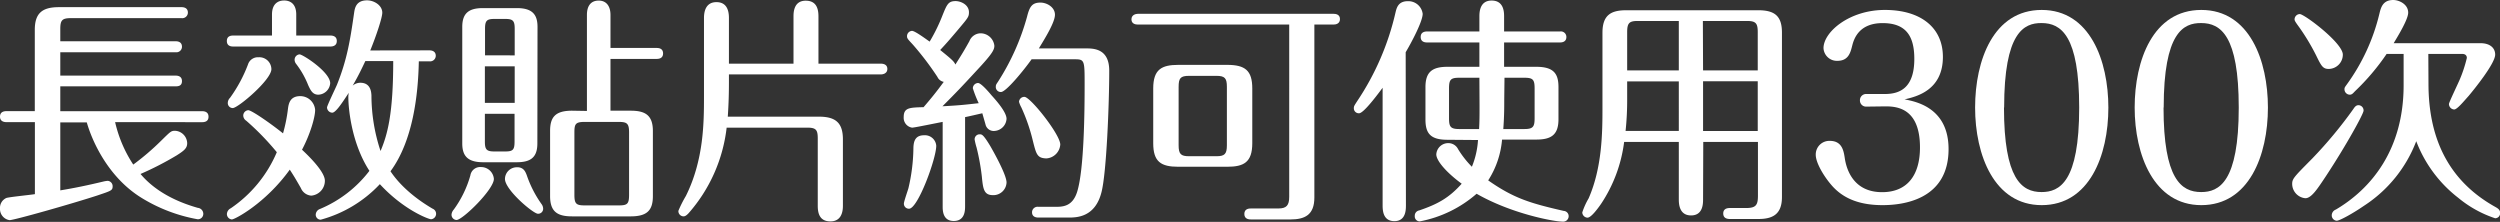
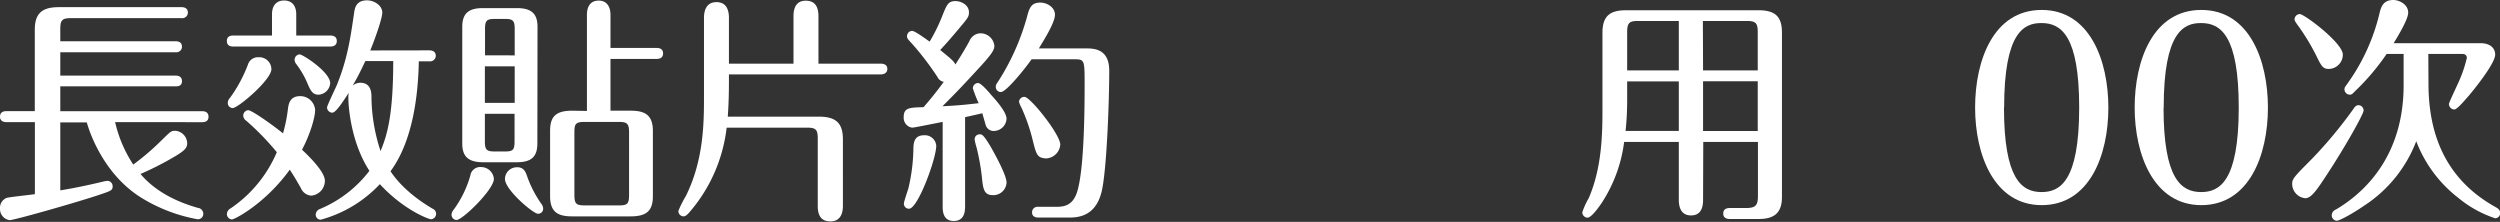
<svg xmlns="http://www.w3.org/2000/svg" viewBox="0 0 502.96 44.63">
  <rect x="0" y="0" width="502.96" height="44.63" fill="#333333" stroke="none" />
  <defs>
    <style>.cls-1{fill:#fff;}</style>
  </defs>
  <title>feature6</title>
  <g id="圖層_2" data-name="圖層 2">
    <g id="middle">
      <path class="cls-1" d="M23.16,24.57a26,26,0,0,0,3.65,8.54,50.46,50.46,0,0,0,5.61-4.8c1.91-1.87,2-2,2.82-2a2.58,2.58,0,0,1,2.42,2.49c0,1-.59,1.49-2.1,2.45A62.62,62.62,0,0,1,28.27,35c3.51,4.18,8.66,6,11.53,6.82A1.21,1.21,0,0,1,40.9,43a1.08,1.08,0,0,1-1.14,1.11,32.28,32.28,0,0,1-11.08-4.18c-6.8-4.08-10.12-11.42-11.22-15.31H12.13V38.3c2.91-.48,5.42-1,8.89-1.83a6.32,6.32,0,0,1,.64-.09,1.08,1.08,0,0,1,1,1.1c0,.86-.32.91-3.15,1.87-5,1.63-16.64,4.94-17.59,4.94A2.27,2.27,0,0,1,0,41.94a2.16,2.16,0,0,1,1.28-2.11c.54-.19,4.83-.62,5.74-.77V24.57H1.28c-.46,0-1.28-.14-1.28-1.1s.77-1.11,1.28-1.11H7V6c0-3.31,1.46-4.56,4.84-4.56H36.52c.41,0,1.28.1,1.28,1.1a1.13,1.13,0,0,1-1.28,1.11H14.22c-1.77,0-2.09.48-2.09,2.2V8.3h23.2c.42,0,1.28.1,1.28,1.11a1.12,1.12,0,0,1-1.28,1.1H12.13v4.7h23.2c.42,0,1.28.1,1.28,1.11s-.82,1.05-1.28,1.05H12.13v5H40.67c.41,0,1.28.1,1.28,1.11s-.83,1.1-1.28,1.1Z" />
      <path class="cls-1" d="M54.72,7.15V2.93c0-2.79,2-2.83,2.46-2.83C58,.1,59.6.43,59.6,2.93V7.15h6.88c.41,0,1.28.1,1.28,1.1s-.87,1.11-1.28,1.11H46.92c-.46,0-1.28-.1-1.28-1.11s.82-1.1,1.28-1.1Zm-8.07,37a1.09,1.09,0,0,1-1-1.1,1.36,1.36,0,0,1,.78-1.15,25.8,25.8,0,0,0,9.26-11.28,52.81,52.81,0,0,0-6.16-6.34,1.28,1.28,0,0,1-.59-1,1.09,1.09,0,0,1,1-1.11c.69,0,4.61,2.74,7,4.66a31.32,31.32,0,0,0,1-5c.13-.91.36-2.49,2.46-2.49a3,3,0,0,1,3,2.78c0,1.49-1,4.9-2.64,8,2,1.87,4.6,4.61,4.6,6.24a3,3,0,0,1-2.73,3,2.46,2.46,0,0,1-2.1-1.53c-1.27-2.21-1.37-2.36-2.23-3.7C53.44,40.89,47.24,44.15,46.65,44.15Zm.18-22.41a1,1,0,0,1-1-1.06,1.45,1.45,0,0,1,.45-1A28.81,28.81,0,0,0,49.88,13,2.09,2.09,0,0,1,52,11.52a2.43,2.43,0,0,1,2.6,2.4C54.58,16.08,47.88,21.74,46.83,21.74ZM62,17.13a17.43,17.43,0,0,0-2.46-4.32,1.37,1.37,0,0,1-.27-.77,1.08,1.08,0,0,1,1-1.1c.64,0,6.16,3.55,6.16,5.81a2.49,2.49,0,0,1-2.38,2.3C62.88,19.05,62.47,18.14,62,17.13Zm24.39-7c.46,0,1.28.14,1.28,1.1a1.14,1.14,0,0,1-1.28,1.11H84.26c-.13,6.76-1.18,16-5.7,22.12.59.86,2.83,4.22,8.48,7.53a1.1,1.1,0,0,1-.32,2.12c-.45,0-5.47-1.83-10.3-7.06a25.42,25.42,0,0,1-11.9,7.15,1,1,0,0,1-1-1,1.26,1.26,0,0,1,.86-1.16,24.32,24.32,0,0,0,9.94-7.67c-3.69-5.67-4.24-12.82-4.24-14.79a4.24,4.24,0,0,1,.09-.91c-1,1.49-2.55,4-3.32,4a1.09,1.09,0,0,1-1.06-1.05c0-.34,1.69-3.84,2-4.56,2-5,2.64-8.78,3.46-14.54.14-.87.37-2.45,2.6-2.45,1.41,0,3.06,1,3.06,2.49,0,1-1.24,4.71-2.42,7.59ZM73.5,12.29c-.59,1.24-1.37,2.92-2.55,4.94a2.36,2.36,0,0,1,1.55-.58c2.14,0,2.19,2,2.23,2.55a35.58,35.58,0,0,0,1.83,11.18C78,27,79.11,22.75,79.11,12.29Z" />
      <path class="cls-1" d="M99.36,36c0,2.11-6.29,8.26-7.52,8.26a1.06,1.06,0,0,1-1-1.11,1.75,1.75,0,0,1,.46-1,21.61,21.61,0,0,0,3.33-6.86,2,2,0,0,1,2.14-1.68A2.58,2.58,0,0,1,99.36,36Zm8.75-7.15c0,2.79-1.32,3.79-4.14,3.79h-6.8C94,32.63,93,31.29,93,28.84V5.42c0-2.73,1.28-3.79,4.15-3.79H104c3.19,0,4.14,1.39,4.14,3.79Zm-4.56-17.71V5.81c0-1.59-.32-2-1.86-2H99.45c-1.55,0-1.87.38-1.87,2v5.32Zm-6,2.21v7.34h6V13.34Zm0,9.55v5.57c0,1.58.32,2,1.87,2h2.24c1.54,0,1.86-.34,1.86-2V22.89ZM106,35.32A22.45,22.45,0,0,0,109,41.13a1.62,1.62,0,0,1,.27.77A1,1,0,0,1,108.21,43c-.92,0-6.62-4.8-6.62-7a2.39,2.39,0,0,1,2.33-2.35C105.33,33.59,105.7,34.51,106,35.32Zm12.08-13V3c0-1.68.69-2.88,2.37-2.88s2.37,1.3,2.37,2.88V9.65h9.31c.41,0,1.27.09,1.27,1.1s-.86,1.1-1.27,1.1h-9.31V22.27h4.06c2.88,0,4.47.86,4.47,4.08v13.1c0,2.88-1.18,4.08-4.47,4.08H115.09c-2.92,0-4.42-.91-4.42-4.08V26.35c0-2.74,1-4.08,4.42-4.08Zm8.48,4.36c0-1.77-.36-2.15-2-2.15h-7c-1.82,0-2,.48-2,2.15V39.16c0,1.78.32,2.16,2,2.16h7c1.69,0,2-.34,2-2.16Z" />
      <path class="cls-1" d="M159.64,12.81V3.31c0-.82.05-3.17,2.46-3.17,2.19,0,2.56,1.68,2.56,3.17v9.5h12.58c.46,0,1.28.15,1.28,1.06s-.87,1.1-1.28,1.1H146.65v1.35c0,2.44-.05,4.46-.23,7.15h18.33c3.37,0,4.83,1.24,4.83,4.56V41.42c0,1.44-.46,3.12-2.51,3.12s-2.55-1.44-2.55-3.12V27.88c0-1.73-.32-2.2-2.1-2.2H146.19a31.49,31.49,0,0,1-7.66,17.22c-.5.53-.77.63-1.05.63a1.06,1.06,0,0,1-1-1.11,23.16,23.16,0,0,1,1.51-3c3.6-7.25,3.64-14.74,3.64-20V3.6c0-1.54.51-3.17,2.51-3.17S146.65,2,146.65,3.6v9.21Z" />
      <path class="cls-1" d="M189.65,24.52l-3.42.68c-.5.09-2.37.48-2.74.48a2,2,0,0,1-1.68-2.12c0-1.92,1.18-1.92,4-2,1.6-1.87,2.47-2.93,4.06-5.09a1.76,1.76,0,0,1-1.28-1,59,59,0,0,0-4.88-6.43c-.82-.91-1.23-1.25-1.23-1.68a1.07,1.07,0,0,1,1-1.15c.59,0,2.78,1.63,3.55,2.16A35,35,0,0,0,189.65,3c.86-2.11,1.14-2.78,2.6-2.78,1.05,0,2.69.72,2.69,2.25,0,.92-.23,1.16-2,3.27s-2.79,3.26-3.79,4.32c2.37,1.92,2.74,2.25,3.06,2.92,1.46-2.3,1.82-2.92,2.82-4.7a2.46,2.46,0,0,1,2.19-1.58,2.81,2.81,0,0,1,2.83,2.49c0,.82-.37,1.59-3.56,5-2.87,3.11-4,4.31-6.88,7.19,3.65-.19,4.65-.33,7.29-.62a22.81,22.81,0,0,1-1.18-3,1.08,1.08,0,0,1,1.05-1.06c.59,0,2.09,1.73,2.73,2.5,1.05,1.15,3,3.4,3,4.7A2.6,2.6,0,0,1,200,26.35,1.69,1.69,0,0,1,198.26,25c-.09-.33-.54-1.87-.63-2.21-.5.1-2.92.68-3.47.77v17.9c0,.82,0,3-2.28,3s-2.23-2.26-2.23-3Zm-7.8,16.42c0-.39.78-2.6.91-3.07a36.67,36.67,0,0,0,1-7.88c0-1.72.45-2.78,2.19-2.78a2.29,2.29,0,0,1,2.41,2.11c0,2.59-3.69,12.67-5.47,12.67A1,1,0,0,1,181.85,40.94Zm14.23-12.87a1,1,0,0,1,1-1.05c.45,0,.72,0,2.14,2.35,1,1.73,3.28,5.9,3.28,7.34a2.65,2.65,0,0,1-2.73,2.55c-1.83,0-2-1.25-2.24-3.75a44.8,44.8,0,0,0-1.05-5.8A13.11,13.11,0,0,1,196.08,28.07ZM218.46,9.74c1.51,0,4.7,0,4.7,4.47,0,6.76-.55,20.49-1.55,24.42-1.28,5.14-5.06,5.14-6.7,5.14h-6c-.41,0-1.28-.1-1.28-1.06a1.11,1.11,0,0,1,1.28-1.1h3.33c1.5,0,3.51,0,4.46-3,1.42-4.51,1.51-16.41,1.51-21.59,0-4.75,0-5.09-1.87-5.09h-8.8c-1.6,2.26-5.15,6.58-6.15,6.58a1,1,0,0,1-1.05-1.06c0-.43.13-.53.5-1.1a47.26,47.26,0,0,0,5.79-13c.5-2,1-2.83,2.69-2.83,1.28,0,2.92.91,2.92,2.45S210.17,7.82,209,9.74ZM207.79,28.31a36.15,36.15,0,0,0-2.32-6.71,5.25,5.25,0,0,1-.46-1.11,1.06,1.06,0,0,1,1.1-1c1.18,0,7.2,7.58,7.2,9.59a3,3,0,0,1-2.78,2.79C208.66,31.82,208.48,31.05,207.79,28.31Z" />
-       <path class="cls-1" d="M264.43,39.74c0,3.5-1.92,4.41-4.83,4.41h-7.89c-.32,0-1.37,0-1.37-1.1s1-1.11,1.37-1.11h5.47c1.64,0,2.19-.62,2.19-2.35V4.94H228.91c-.46,0-1.28-.14-1.28-1.05s.87-1.11,1.28-1.11H268.3c.41,0,1.28.1,1.28,1.06s-.87,1.1-1.28,1.1h-3.87ZM246.87,13.05c3.61,0,5.07,1.11,5.07,4.75v11c0,3.89-1.74,4.75-5.07,4.75h-9.8c-3.51,0-5.06-1-5.06-4.75v-11c0-3.84,1.69-4.75,5.06-4.75Zm-7.66,2.21c-1.73,0-2.09.48-2.09,2.21V29.23c0,1.77.45,2.2,2.09,2.2h5.52c1.64,0,2.1-.43,2.1-2.2V17.47c0-1.73-.41-2.21-2.1-2.21Z" />
-       <path class="cls-1" d="M282.85,41.27c0,.91,0,3.22-2.32,3.22s-2.37-2.21-2.37-3.22V17.66c-1.64,2.21-3.92,5.13-4.74,5.13a1,1,0,0,1-1.05-1c0-.43.09-.53.64-1.39a53.3,53.3,0,0,0,7.75-17.91c.22-.91.54-2.25,2.46-2.25a2.9,2.9,0,0,1,3,2.54c0,1.54-2.28,5.81-3.42,7.73Zm8.35-13.15c-3.42,0-4.42-1.29-4.42-4.08V17.52c0-3,1.32-4.08,4.42-4.08h6.43V8.54H287.09c-.41,0-1.27-.09-1.27-1.1s.86-1.11,1.27-1.11h10.54v-3c0-.72,0-3.22,2.46-3.22s2.51,2.31,2.51,3.22v3h11.26a1.11,1.11,0,0,1,1.27,1.11c0,1-.86,1.1-1.27,1.1H302.6v4.9h6.47c3.47,0,4.47,1.34,4.47,4.08V24c0,3.17-1.51,4.08-4.47,4.08h-6.88a17.9,17.9,0,0,1-2.79,8.21c5.2,3.65,8.53,4.61,15.19,6.14a1.06,1.06,0,0,1,1,1.06,1.11,1.11,0,0,1-1.24,1.1c-1.68,0-10.26-1.58-17.28-5.61a24.26,24.26,0,0,1-11.44,5.56,1,1,0,0,1-1-1.1,1.07,1.07,0,0,1,.87-1.1c3.69-1.25,6-2.5,8.57-5.38-3.06-2.25-5.11-4.61-5.11-5.9a2.4,2.4,0,0,1,2.56-2.26A2.17,2.17,0,0,1,293.34,30a19.54,19.54,0,0,0,2.78,3.55,16.79,16.79,0,0,0,1.23-5.38Zm6.43-12.48h-4.06c-1.73,0-2.05.39-2.05,2.16v5.95c0,1.73.27,2.21,2.05,2.21h4c.09-1.63.09-2.73.09-4.65Zm5,4.37c0,1.73,0,3.36-.19,5.95h4.24c1.78,0,2.06-.48,2.06-2.21V17.8c0-1.77-.32-2.16-2.06-2.16h-4Z" />
      <path class="cls-1" d="M342.63,40.07c0,.87,0,3.27-2.41,3.27s-2.47-2.36-2.47-3.27V28.56h-11A29,29,0,0,1,322.12,41c-.64.92-2,2.79-2.74,2.79a1.09,1.09,0,0,1-1.05-1.06,14.28,14.28,0,0,1,1.28-2.83c2.73-6.24,2.78-13.29,2.78-18.19V6.57c0-3.64,1.82-4.51,4.83-4.51h26.49c3.38,0,4.79,1.2,4.79,4.51V39.64c0,3.6-2,4.42-4.79,4.42h-5.6c-.37,0-1.42,0-1.42-1.11s1.05-1.1,1.42-1.1h3.19c2,0,2.37-.63,2.37-2.5V28.56h-11Zm-4.88-23.7H327.36V20a58.52,58.52,0,0,1-.32,6.34h10.71Zm0-12.15h-8.29c-1.69,0-2.1.43-2.1,2.26v7.68h10.39Zm4.88,9.94h11V6.48c0-1.78-.37-2.26-2.15-2.26h-8.89Zm0,12.19h11v-10h-11Z" />
-       <path class="cls-1" d="M375.47,21.45a1.23,1.23,0,0,1-1.28-1.25,1.24,1.24,0,0,1,1.28-1.29h3.78c3.24,0,5.88-1.49,5.88-7.06,0-4.6-1.68-7.2-6.38-7.2S373,7.73,372.64,9.17s-.77,3.07-3,3.07a2.7,2.7,0,0,1-2.78-2.55C366.85,6.48,372,2,379.21,2s11.67,3.55,11.67,9.45c0,6.72-5.34,8-7.71,8.54,2.19.43,8.85,1.63,8.85,10,0,10.27-9.3,11.28-13.27,11.28-4.33,0-7.8-1.15-10.26-4-1.55-1.78-3.19-4.51-3.19-6.14a2.74,2.74,0,0,1,2.83-2.79c2.46,0,2.78,2,3,3.41.37,2.59,1.91,6.91,7.52,6.91,5.06,0,7.62-3.41,7.62-9,0-7.88-4.61-8.26-6.93-8.26Z" />
      <path class="cls-1" d="M424.17,21.64c0,9.65-3.83,19.63-13.41,19.63s-13.4-10.12-13.4-19.63S401.05,2,410.76,2,424.17,12.24,424.17,21.64Zm-21,0c0,14.35,3.55,17,7.56,17,3.61,0,7.57-2,7.57-17,0-14.49-3.65-17-7.57-17C407.16,4.61,403.2,6.53,403.2,21.64Z" />
      <path class="cls-1" d="M456.27,21.64c0,9.65-3.83,19.63-13.4,19.63s-13.41-10.12-13.41-19.63S433.15,2,442.87,2,456.27,12.24,456.27,21.64Zm-21,0c0,14.35,3.55,17,7.57,17,3.6,0,7.56-2,7.56-17,0-14.49-3.64-17-7.56-17C439.26,4.61,435.3,6.53,435.3,21.64Z" />
      <path class="cls-1" d="M475.51,22.27c0,.62-3.42,6.86-7.56,13.15-1.69,2.54-2.92,4.46-4.15,4.46A2.91,2.91,0,0,1,461.15,37c0-1.06.41-1.44,4.06-5.13a87.48,87.48,0,0,0,8.25-9.94c.28-.43.55-.77,1.05-.77A1.05,1.05,0,0,1,475.51,22.27Zm-7-8.4c-1.18,0-1.5-.58-2.55-2.74a43.37,43.37,0,0,0-3.33-5.56c-.59-.82-1-1.35-1-1.64a1.08,1.08,0,0,1,1.05-1.1c.91,0,8.66,5.81,8.66,8.16A2.88,2.88,0,0,1,468.49,13.87Zm20.06,2.93c0,10.27,3.47,19.29,13.5,24.86.41.24.91.52.91,1.15a1,1,0,0,1-1,1.1,22.89,22.89,0,0,1-7.43-4.12,26.14,26.14,0,0,1-8.44-11.38,26.9,26.9,0,0,1-10.53,13c-2.14,1.48-4.88,3-5.47,3a1.08,1.08,0,0,1-1-1.1,1.26,1.26,0,0,1,.83-1.15c7.16-4.23,13.63-12.1,13.63-25V10.85h-3.42a45.58,45.58,0,0,1-6.34,7.48c-.46.48-.64.72-1.09.72a1.09,1.09,0,0,1-1.05-1.1c0-.34.09-.43.5-1a40,40,0,0,0,6.52-14.16C479,1.49,479.39,0,481.49,0c1.18,0,3,.86,3,2.54,0,1.35-2,4.61-2.92,6.15h17.5c1.74,0,2.92.86,2.92,2.3,0,1.78-4.24,7-5.33,8.3-1,1.11-2.33,2.74-2.92,2.74a1.12,1.12,0,0,1-1.05-1.11c0-.33,1.92-4.27,2.24-5.08a26.85,26.85,0,0,0,1.36-4.18c0-.57-.41-.81-.91-.81h-6.84Z" />
    </g>
  </g>
</svg>